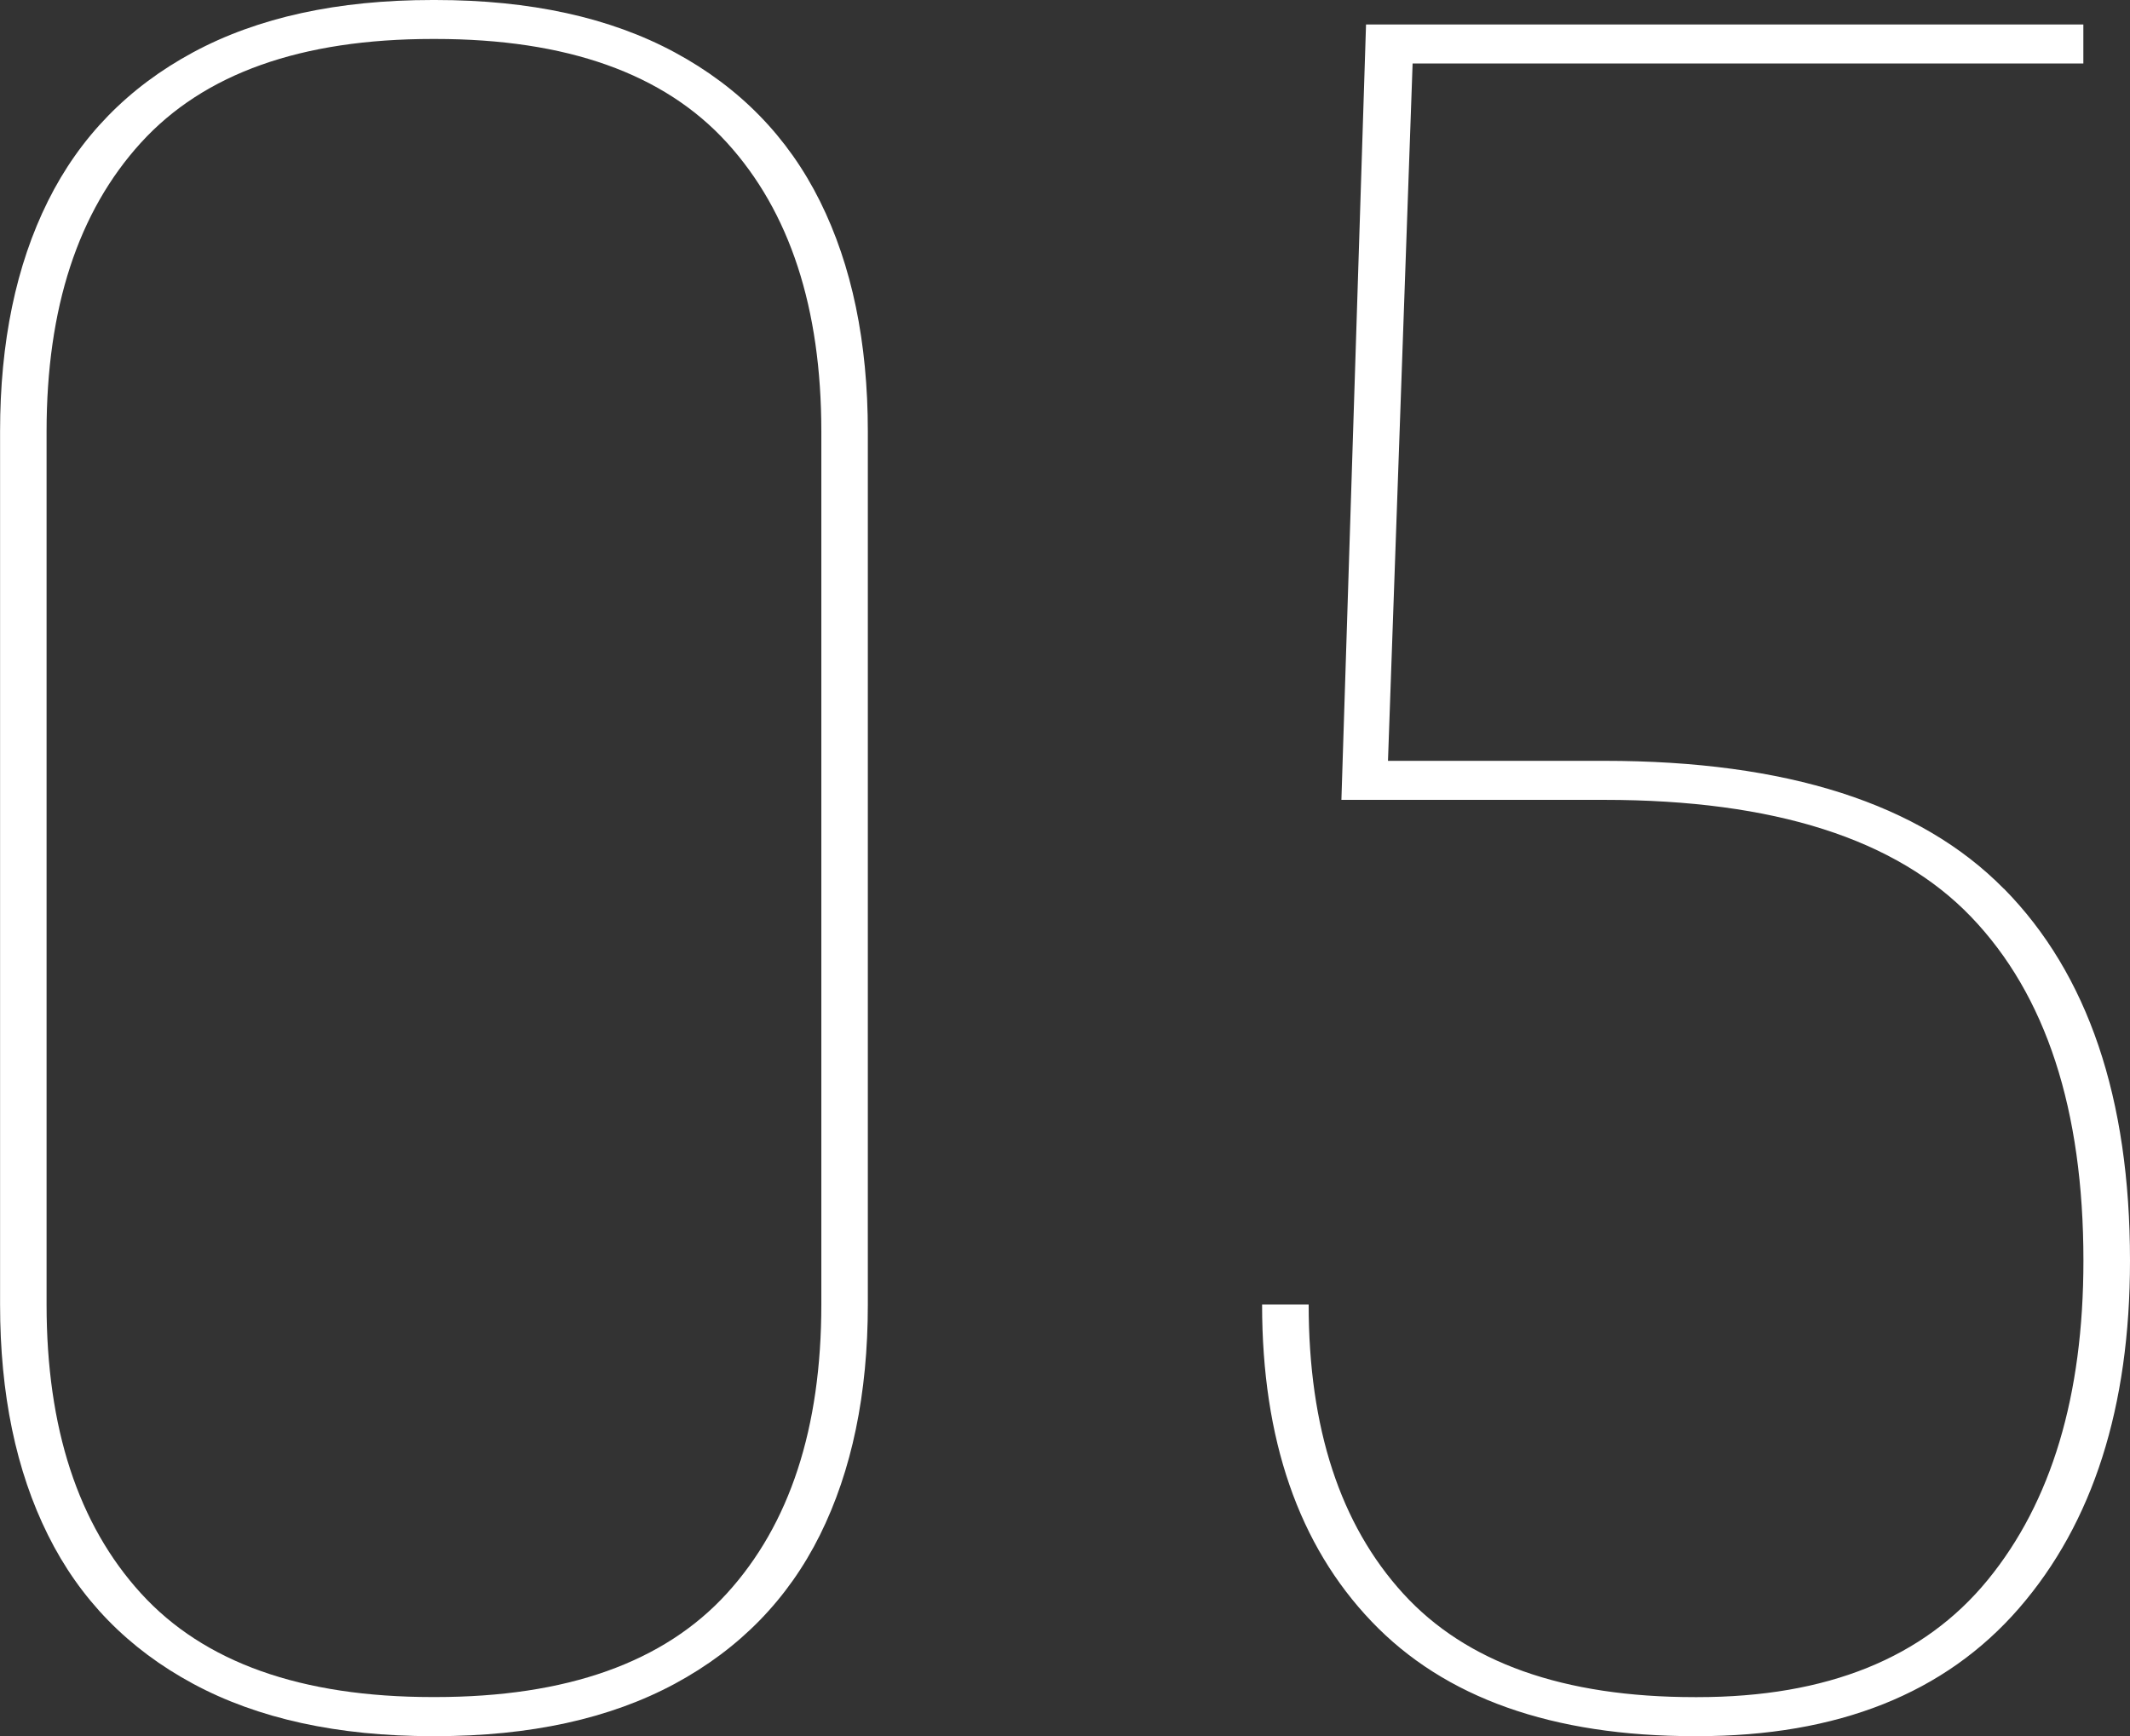
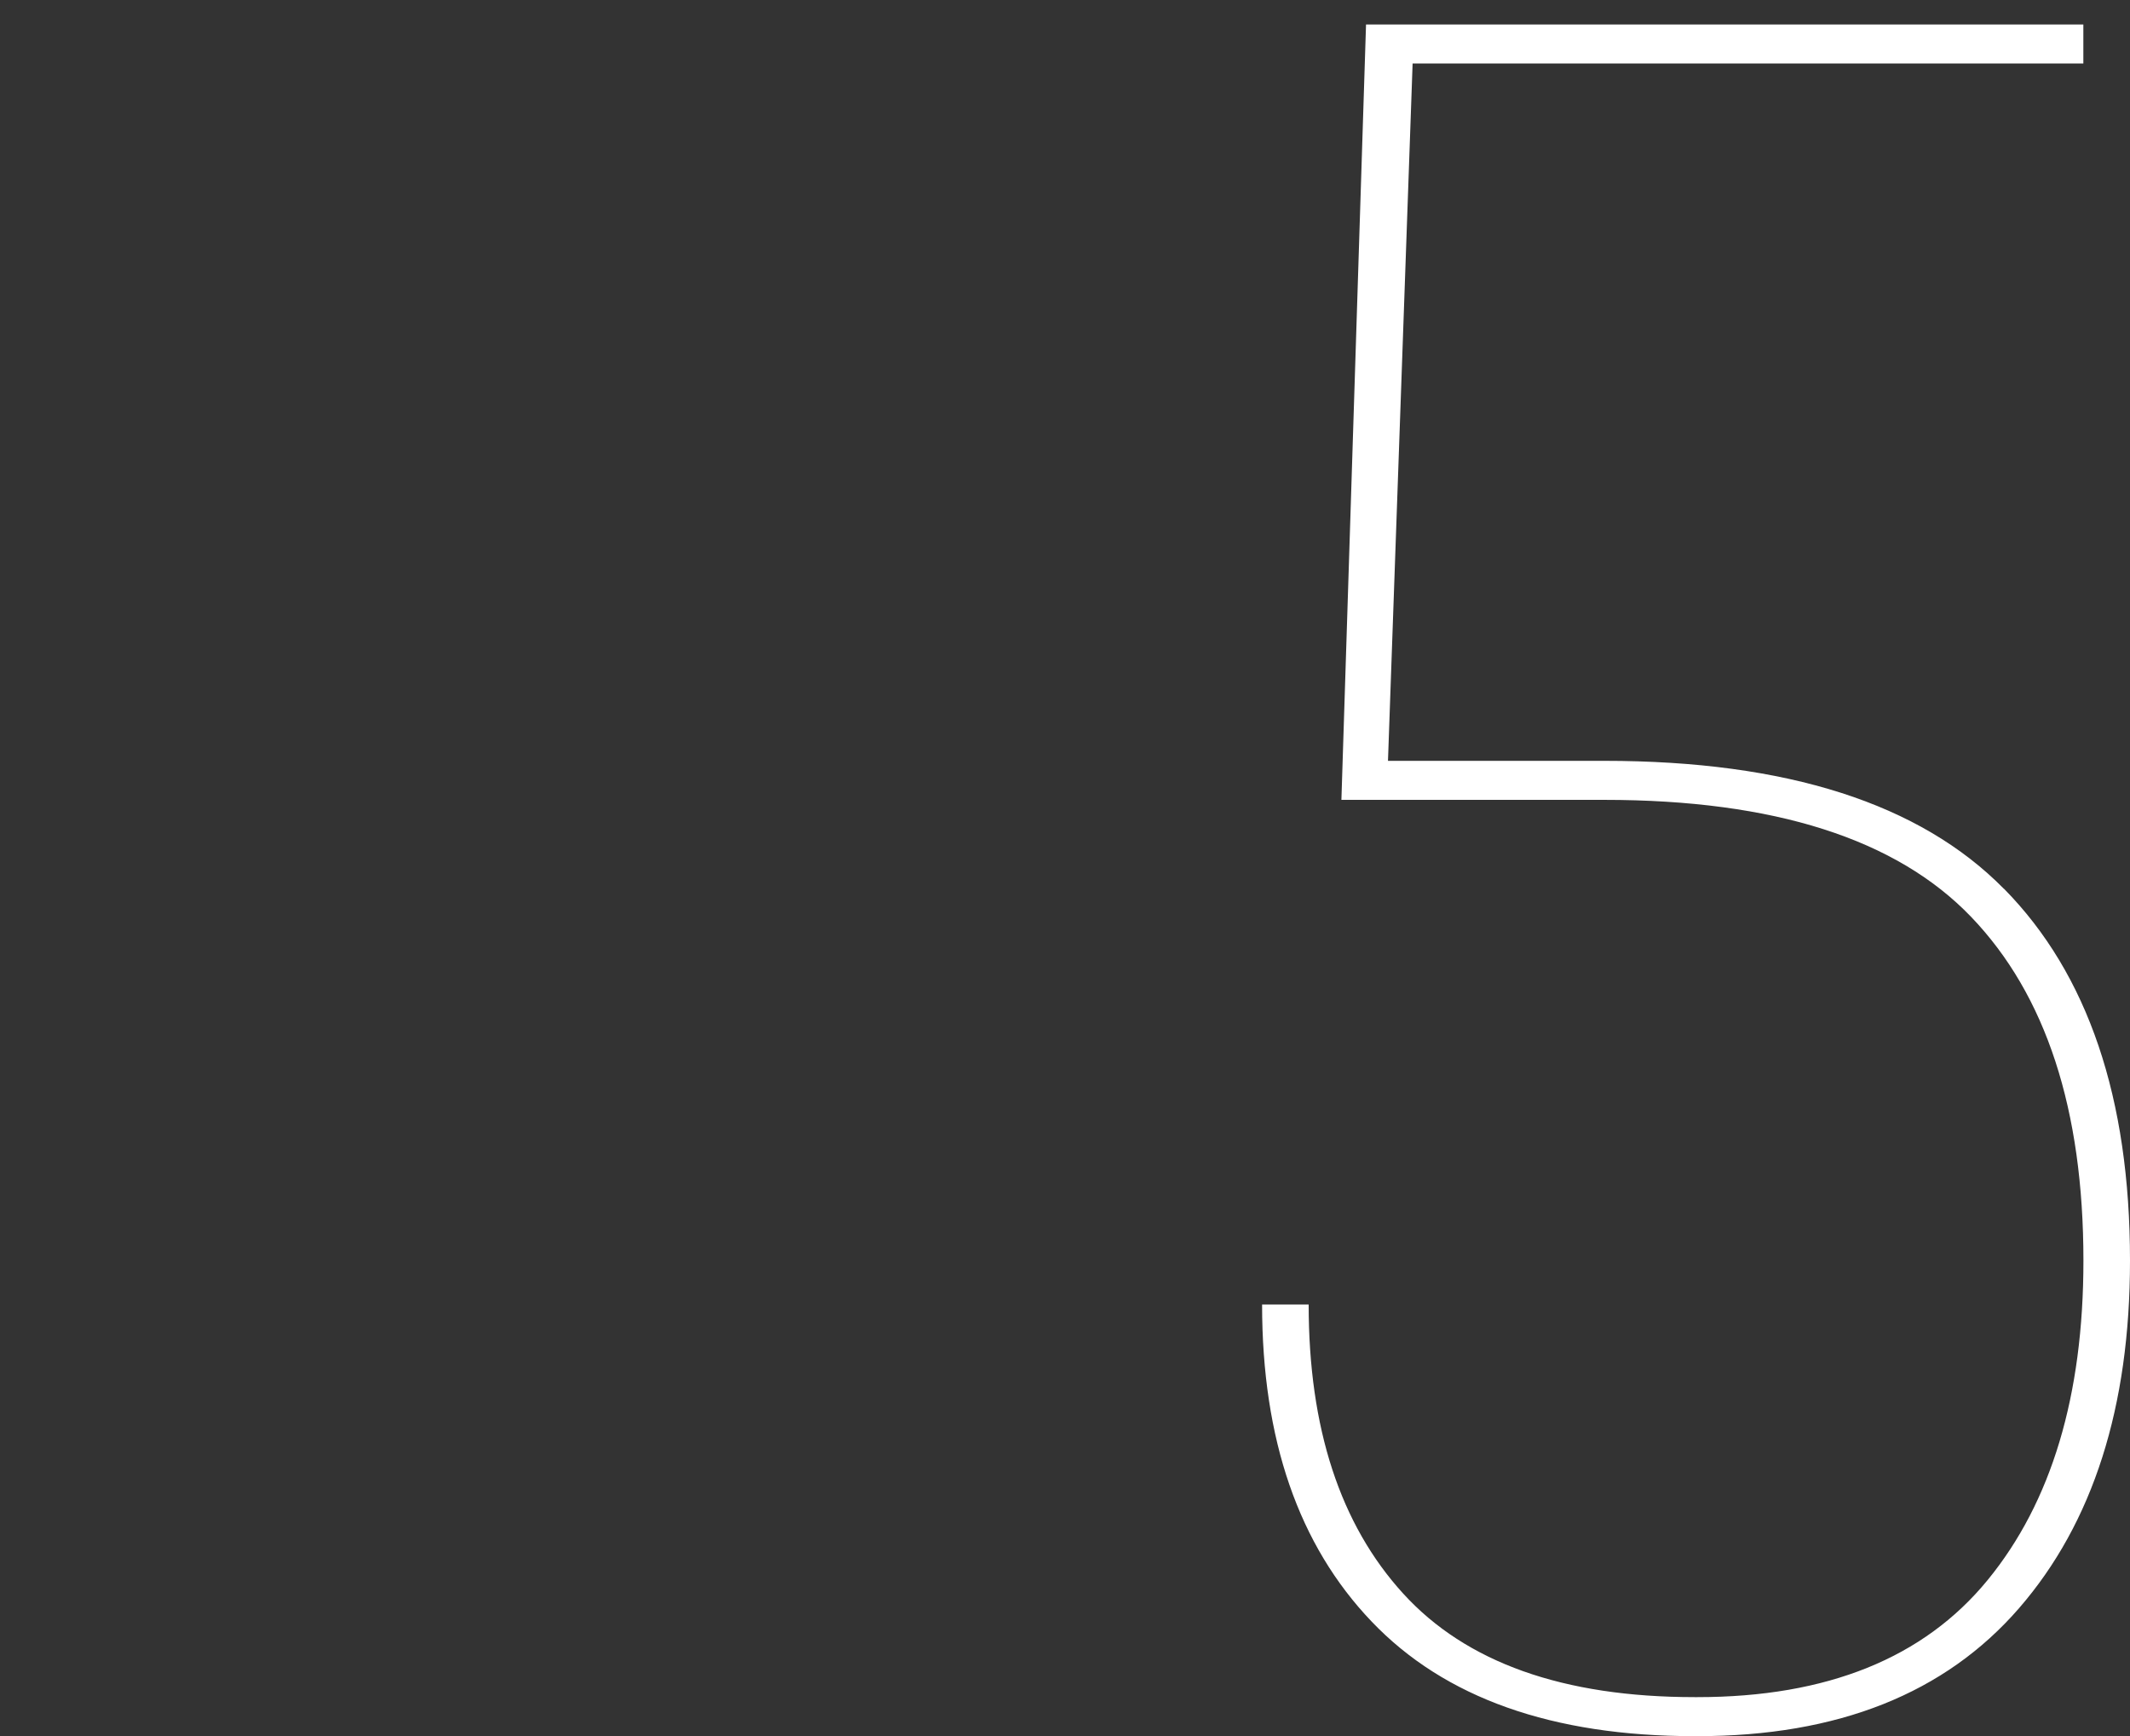
<svg xmlns="http://www.w3.org/2000/svg" id="_レイヤー_2" viewBox="0 0 294.06 239.73">
  <rect x="0" y="0" width="294.06" height="239.73" fill="#333333" stroke="none" />
  <defs>
    <style>.cls-1{fill:#fff;}</style>
  </defs>
  <g id="_レイヤー_1のコピー">
    <g>
-       <path class="cls-1" d="M93.17,7.24c8.94,4.83,15.62,11.67,20.03,20.54,4.41,8.87,6.61,19.48,6.61,31.82v120.54c0,12.35-2.21,22.95-6.61,31.82-4.41,8.87-11.09,15.71-20.03,20.54-8.95,4.82-19.97,7.24-33.07,7.24h-.38c-13.1,0-24.13-2.42-33.07-7.24-8.95-4.82-15.63-11.67-20.03-20.54-4.41-8.86-6.61-19.47-6.61-31.82V59.59c0-12.34,2.2-22.95,6.61-31.82,4.41-8.87,11.08-15.71,20.03-20.54C35.59,2.41,46.61,0,59.72,0h.38c13.1,0,24.12,2.41,33.07,7.24Zm7.18,212.79c8.69-9.54,13.04-22.84,13.04-39.9V59.59c0-17.06-4.35-30.36-13.04-39.9-8.69-9.54-22.11-14.31-40.25-14.31h-.38c-18.14,0-31.56,4.77-40.25,14.31C10.77,29.24,6.43,42.54,6.43,59.59v120.54c0,17.06,4.35,30.36,13.04,39.9,8.69,9.54,22.11,14.31,40.25,14.31h.38c18.14,0,31.56-4.77,40.25-14.31Z" />
      <path class="cls-1" d="M276.67,122.73c11.59,11.78,17.39,28.9,17.39,51.35,0,20.2-5.1,36.2-15.31,47.98s-25.01,17.68-44.41,17.68h-.38c-19.65,0-34.53-5.27-44.6-15.83-10.08-10.55-15.12-25.14-15.12-43.77h6.43c0,17.06,4.35,30.36,13.04,39.9,8.69,9.54,22.11,14.31,40.25,14.31h.38c17.89,0,31.24-5.39,40.06-16.16,8.82-10.77,13.23-25.47,13.23-44.11,0-20.88-5.17-36.7-15.5-47.47-10.33-10.77-27.21-16.16-50.65-16.16h-36.29l3.4-107.07h99.03v5.39h-92.6l-3.4,96.29h29.86c25.19,0,43.59,5.89,55.18,17.68Z" />
    </g>
  </g>
</svg>